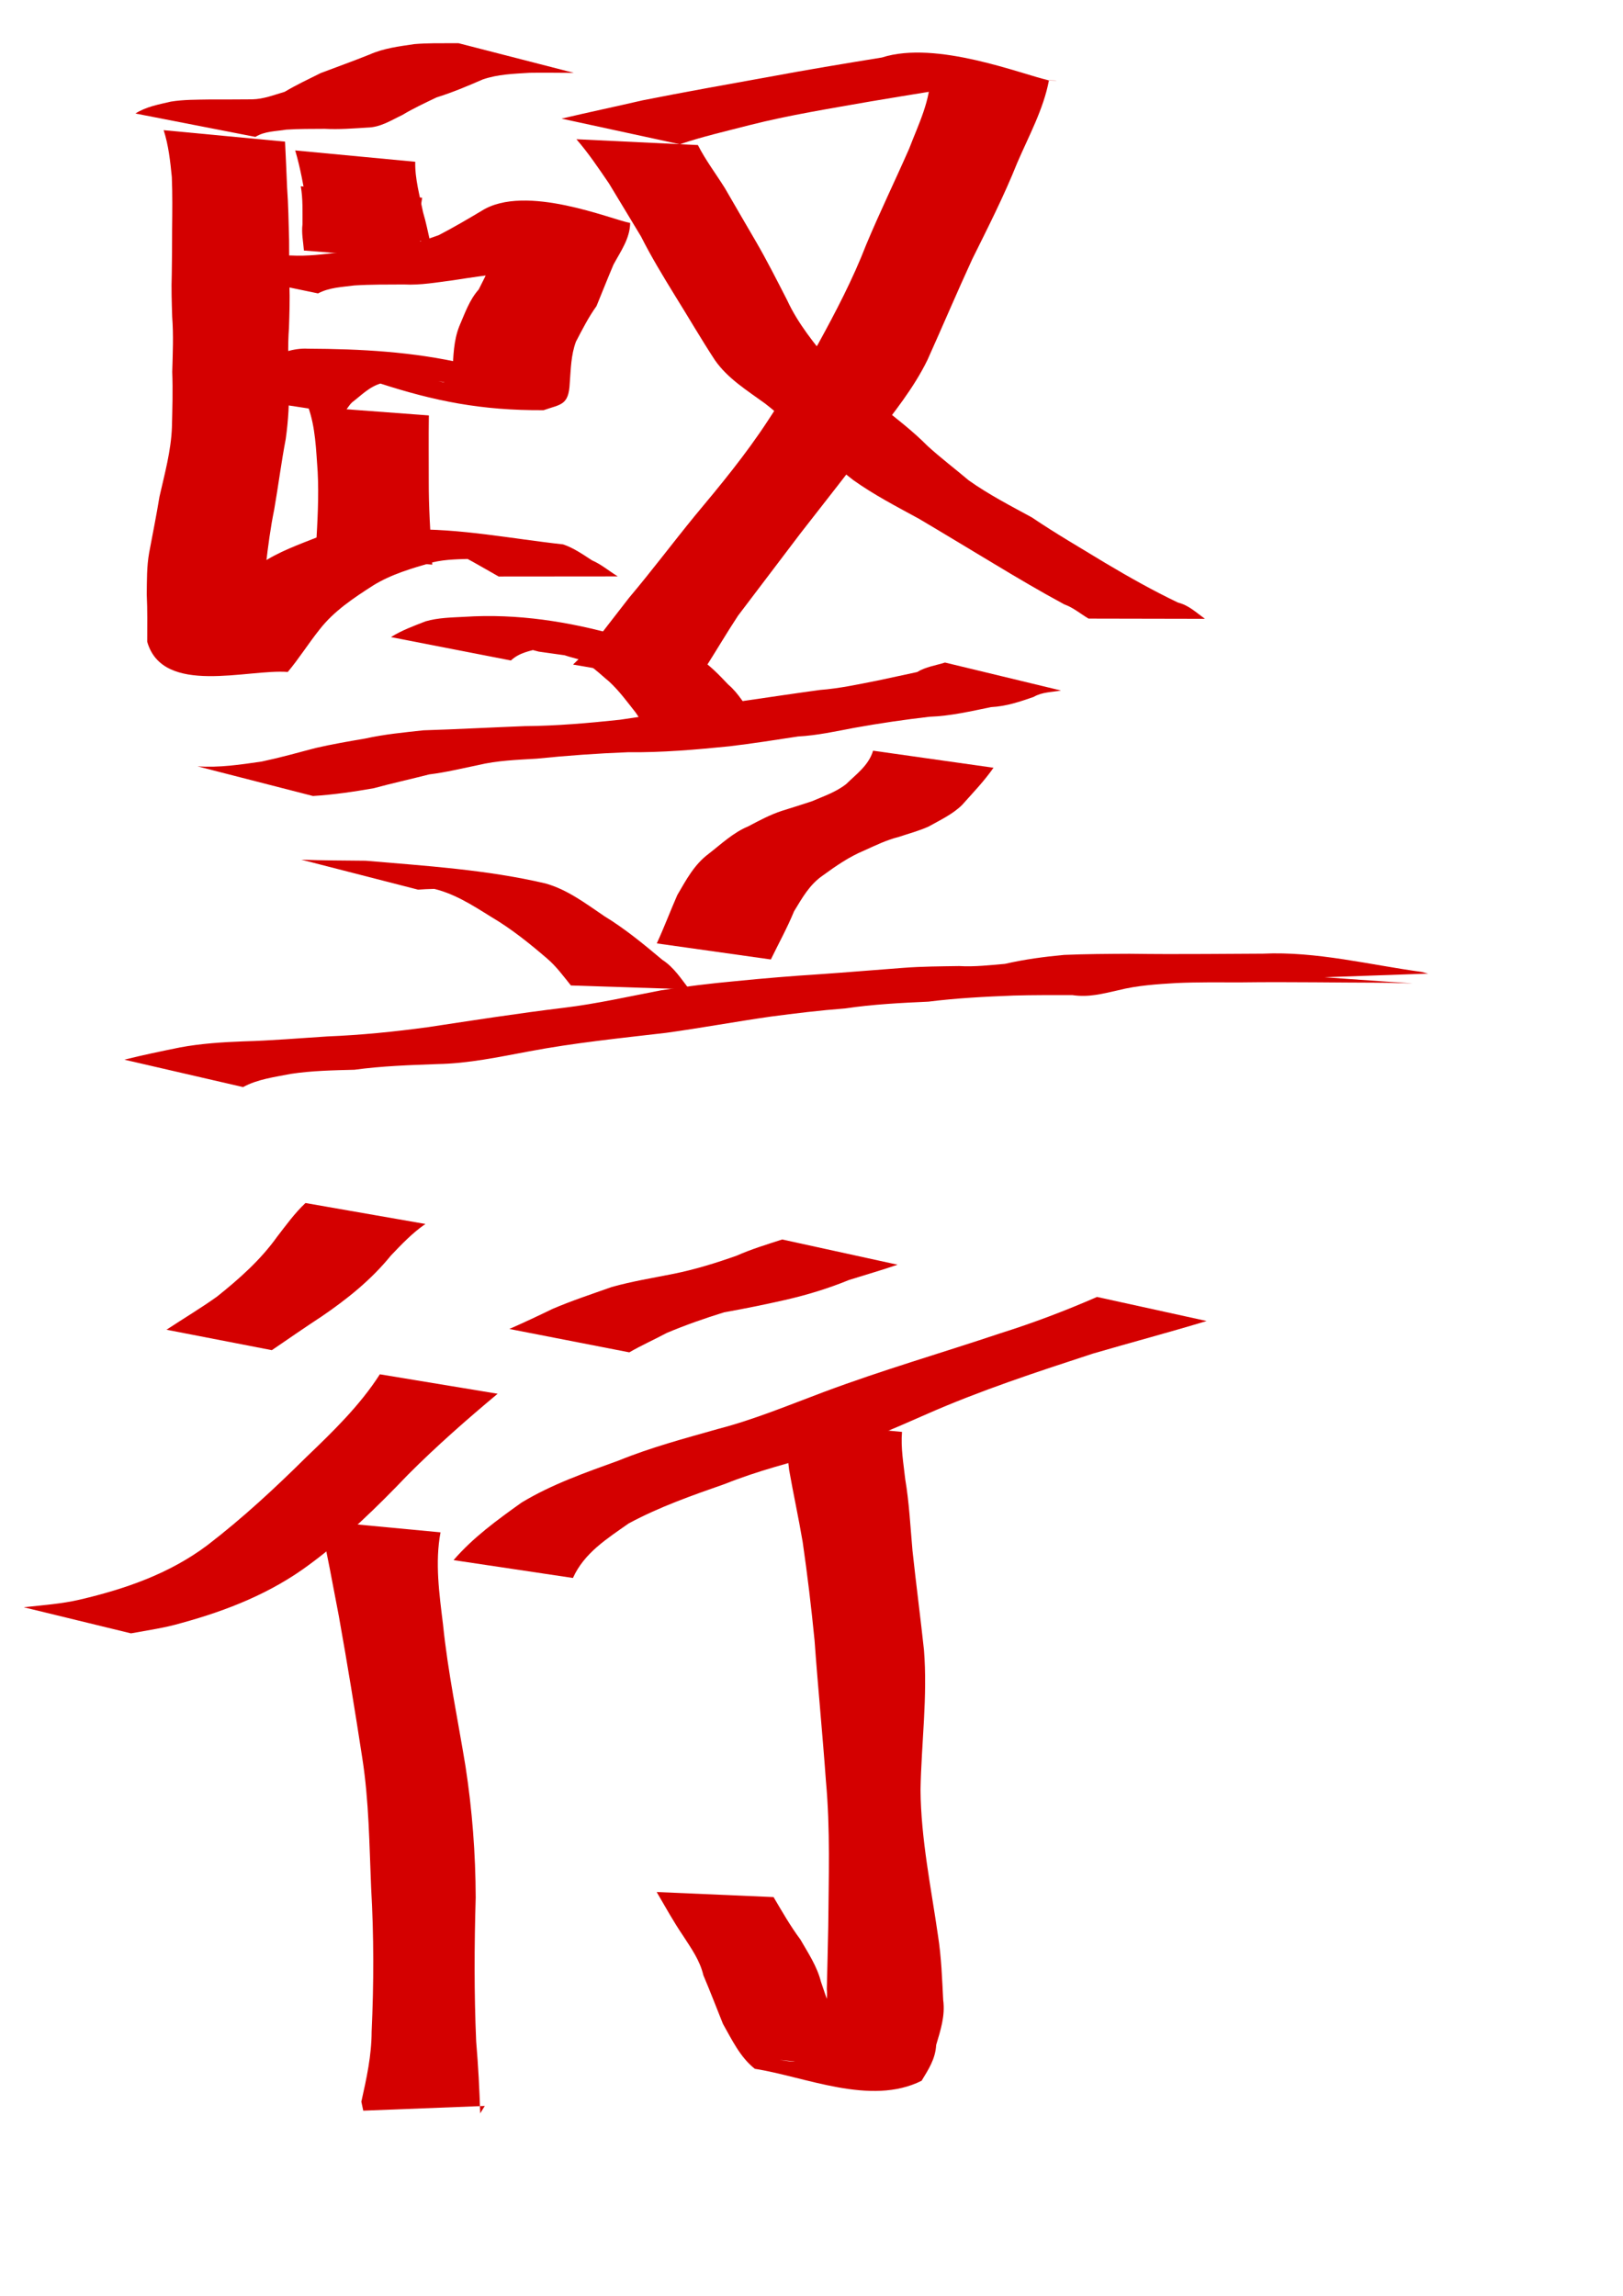
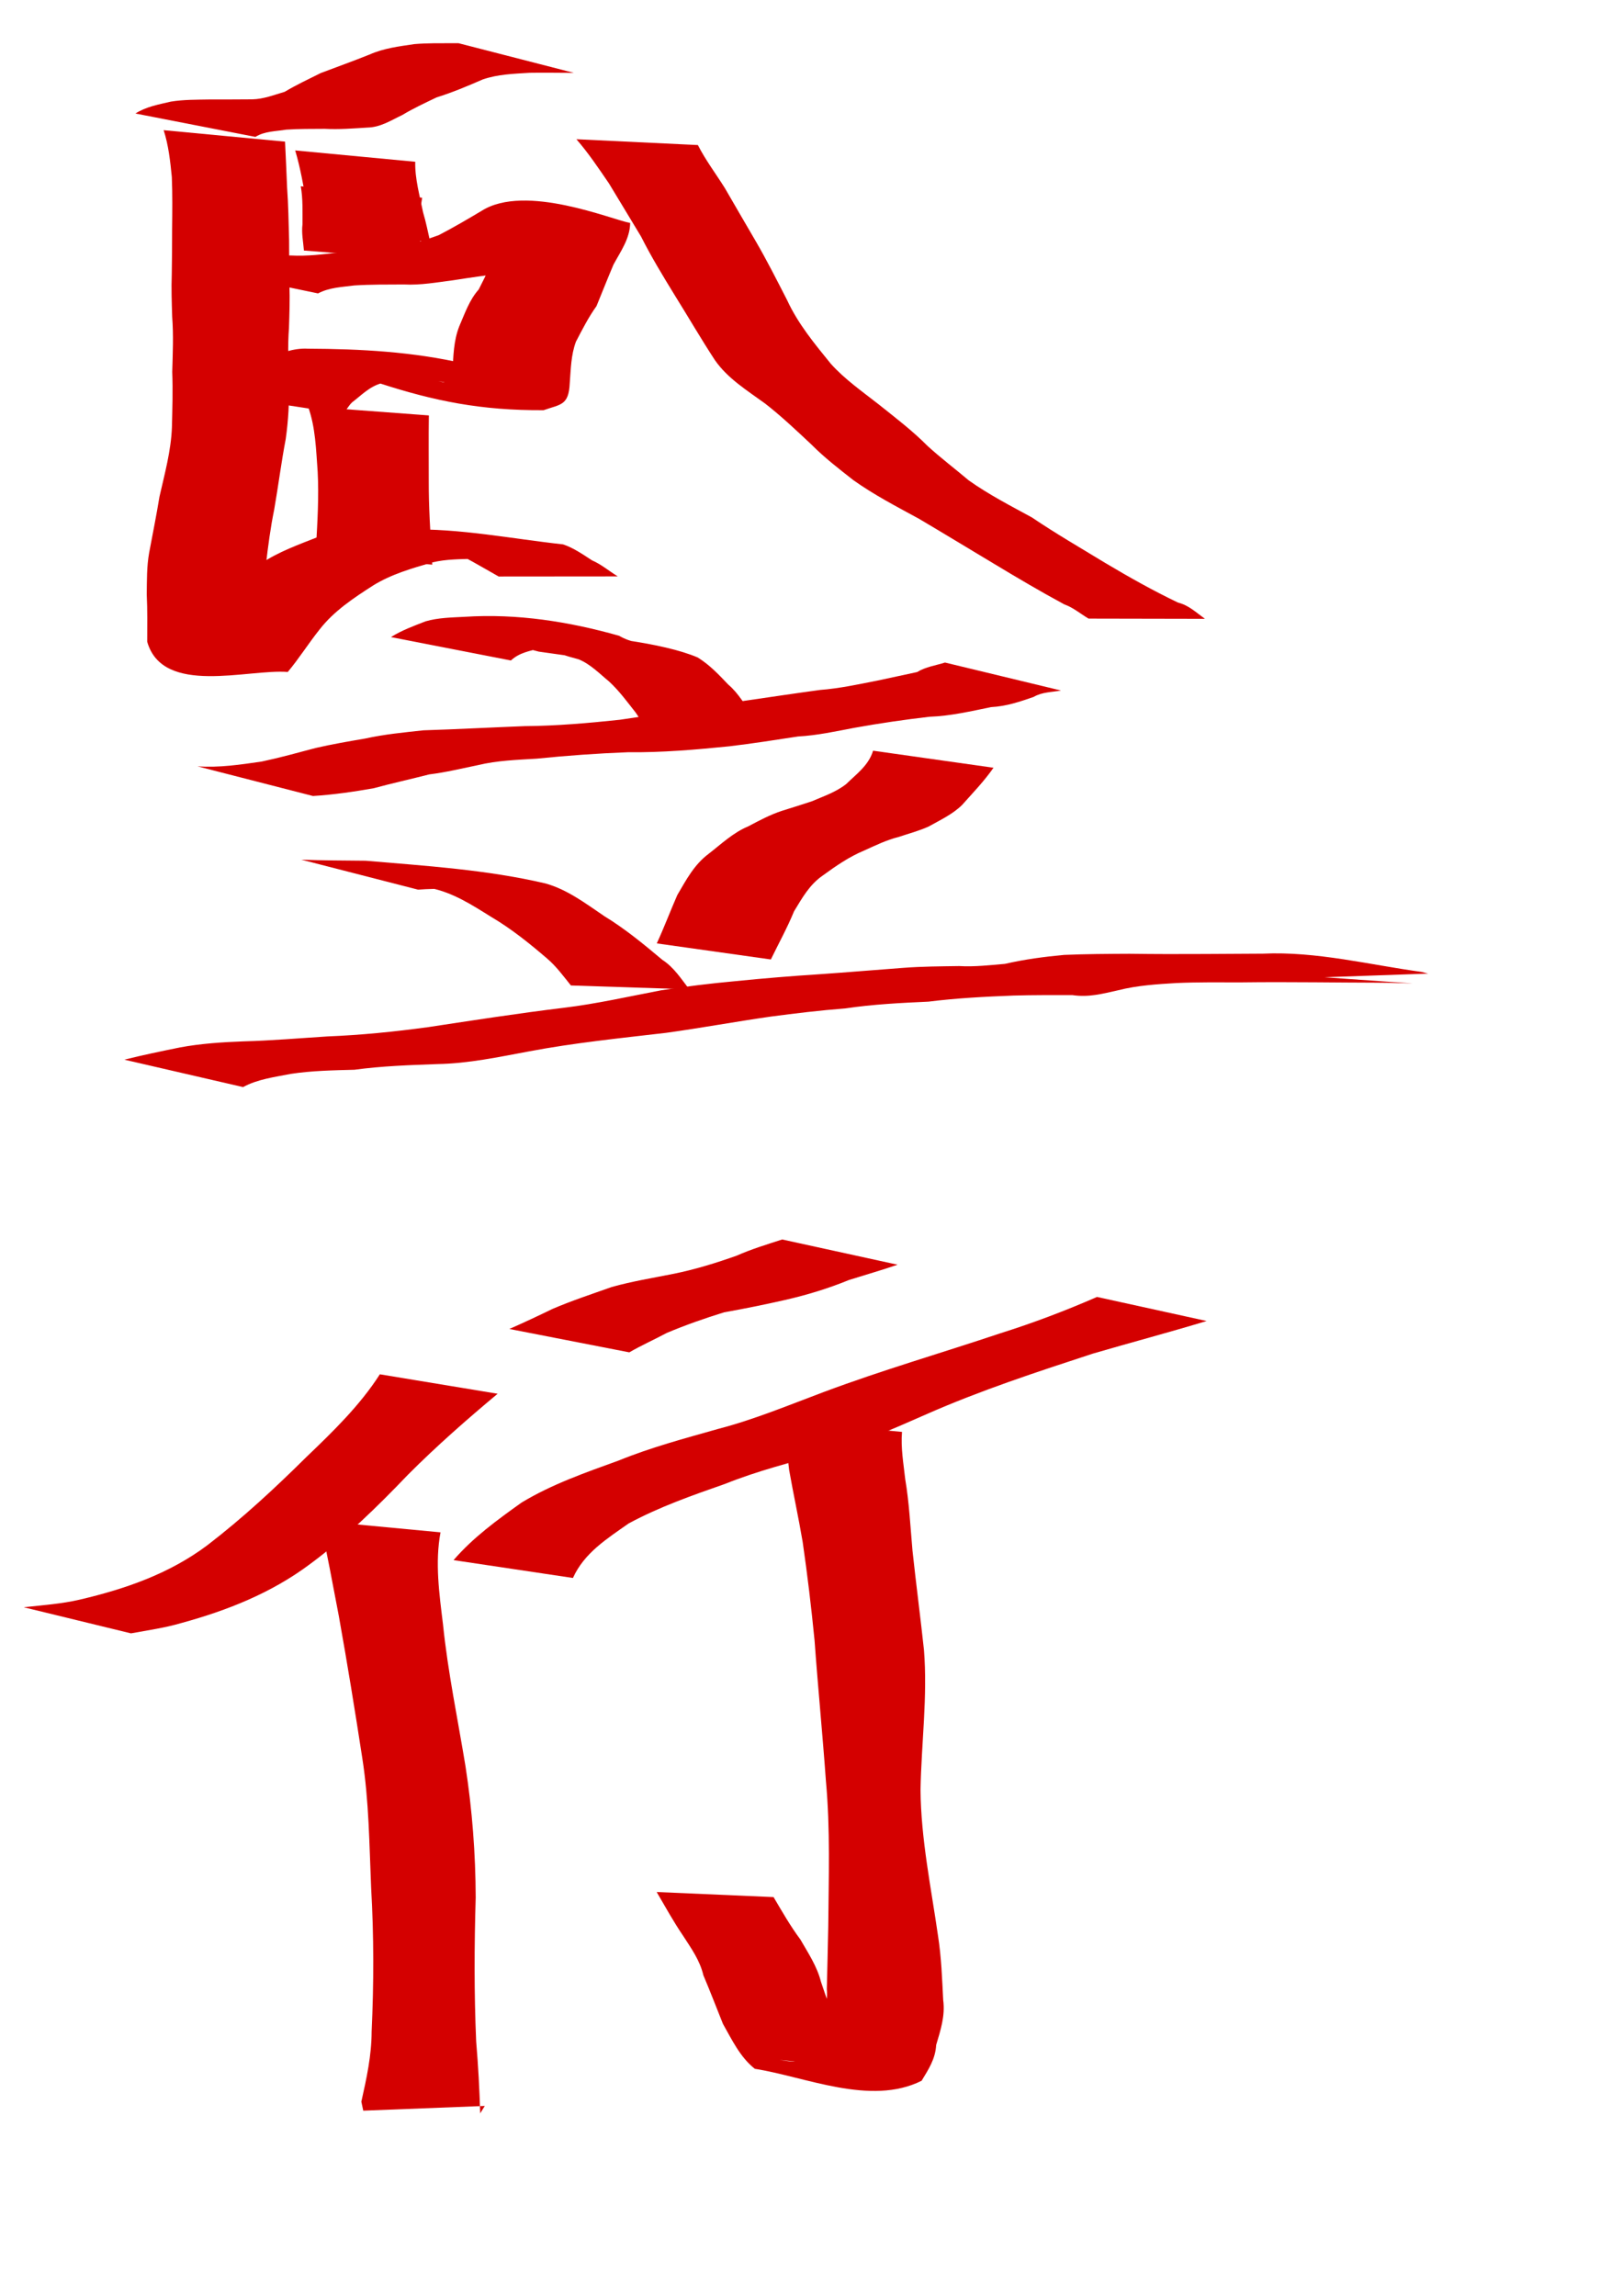
<svg xmlns="http://www.w3.org/2000/svg" xmlns:ns1="http://sodipodi.sourceforge.net/DTD/sodipodi-0.dtd" xmlns:ns2="http://www.inkscape.org/namespaces/inkscape" width="744.094" height="1052.362" id="svg2220" ns1:version="0.32" ns2:version="0.46" ns1:docbase="/Users/colin/chu" ns1:docname="promoted_silver_general.svg" ns2:output_extension="org.inkscape.output.svg.inkscape">
  <defs id="defs2222">
    <ns2:perspective ns1:type="inkscape:persp3d" ns2:vp_x="0 : 526.18109 : 1" ns2:vp_y="0 : 1000 : 0" ns2:vp_z="744.09448 : 526.18109 : 1" ns2:persp3d-origin="372.04724 : 350.78739 : 1" id="perspective26" />
  </defs>
  <ns1:namedview id="base" pagecolor="#ffffff" bordercolor="#666666" borderopacity="1.0" gridtolerance="10000" guidetolerance="10" objecttolerance="10" ns2:pageopacity="0.0" ns2:pageshadow="2" ns2:zoom="0.35" ns2:cx="375" ns2:cy="520" ns2:document-units="px" ns2:current-layer="layer1" ns2:window-width="701" ns2:window-height="681" ns2:window-x="542" ns2:window-y="25" showgrid="false" />
  <g ns2:label="Layer 1" ns2:groupmode="layer" id="layer1">
    <path style="fill:#d40000" id="path3078" d="M 62.102,52.033 C 67.05,48.854 72.713,47.919 78.295,46.585 C 84.278,45.614 90.34,45.707 96.376,45.595 C 102.794,45.625 109.211,45.576 115.629,45.538 C 120.849,45.437 125.6,43.522 130.515,42.087 C 135.859,38.893 141.504,36.258 147.068,33.479 C 154.5,30.657 161.979,27.986 169.363,25.027 C 175.946,22.092 182.986,21.254 190.01,20.211 C 195.795,19.728 201.603,19.82 207.402,19.8 C 208.351,19.803 209.3,19.807 210.25,19.81 L 263.088,33.4 C 262.138,33.396 261.187,33.391 260.237,33.387 C 254.396,33.352 248.555,33.28 242.714,33.373 C 235.497,33.833 228.243,34.026 221.315,36.422 C 214.381,39.445 207.401,42.385 200.171,44.643 C 194.832,47.199 189.445,49.706 184.371,52.756 C 179.344,55.109 174.49,58.371 168.421,58.478 C 161.963,58.878 155.433,59.411 148.89,59.054 C 143,59.091 137.103,59.037 131.222,59.425 C 126.436,60.233 121.378,60.091 117.092,62.753 L 62.102,52.033 z " />
    <path style="fill:#d40000" id="path3080" d="M 130.685,64.931 C 131.025,71.885 131.344,78.859 131.618,85.824 C 132.214,93.879 132.301,101.955 132.543,110.027 C 132.571,116.944 132.601,123.863 132.696,130.782 C 132.931,137.299 132.691,143.808 132.487,150.32 C 131.841,158.717 132.229,167.124 132.462,175.526 C 132.658,184.23 132.209,192.72 130.984,201.319 C 128.93,212.048 127.584,222.881 125.698,233.643 C 123.973,242.06 122.889,250.541 121.882,259.063 C 121.476,265.261 121.392,271.478 121.242,277.685 C 120.454,284.695 121.216,291.726 121.735,298.652 C 134.181,306.166 92.627,297.922 78.188,296.229 C 85.234,292.906 89.596,285.781 94.528,279.891 C 101.748,271.372 110.664,264.808 119.632,258.32 C 127.748,252.883 136.957,249.629 145.966,246.06 C 152.104,243.614 158.593,243.367 165.059,242.816 C 172.288,242.739 179.517,242.739 186.746,242.724 C 210.711,242.112 234.454,246.943 258.164,249.538 C 263.023,251.177 267.185,254.11 271.45,256.868 C 275.821,258.778 279.229,261.764 283.227,264.208 L 228.604,264.254 C 224.611,261.98 220.605,259.672 216.573,257.416 C 212.389,255.249 208.653,252.374 203.728,252.056 C 215.574,253.168 251.077,256.386 239.18,256.208 C 231.984,256.144 224.787,256.025 217.591,256.149 C 211.091,256.329 204.548,256.26 198.18,257.812 C 188.837,260.513 179.334,263.234 171.005,268.411 C 162.081,274.151 153.141,280.045 146.534,288.524 C 141.447,294.893 137.148,301.785 131.931,308.018 C 113.67,306.57 74.612,319.166 67.49,294.161 C 67.499,286.959 67.635,279.739 67.277,272.541 C 67.359,266.126 67.249,259.688 68.387,253.332 C 69.991,244.779 71.715,236.246 73.119,227.656 C 75.495,217.165 78.405,206.721 78.818,195.907 C 79.03,187.428 79.284,178.95 78.966,170.469 C 79.2,162.066 79.585,153.657 78.942,145.258 C 78.742,138.732 78.502,132.208 78.75,125.678 C 78.858,118.778 78.915,111.881 78.91,104.982 C 79.002,97.035 79.097,89.092 78.775,81.146 C 78.051,73.888 77.287,66.661 75.03,59.67 L 130.685,64.931 z " />
    <path style="fill:#d40000" id="path3082" d="M 91.215,123.147 C 97.17,120.278 103.612,119.309 109.992,118.017 C 117.749,117.081 125.573,117.206 133.371,117.108 C 140.877,117.523 148.259,116.562 155.683,115.668 C 163.35,114.81 170.973,113.61 178.608,112.51 C 186.759,112.857 193.852,110.441 201.244,107.742 C 207.922,104.273 214.395,100.477 220.852,96.615 C 240.894,83.988 280.605,100.748 288.905,102.196 C 288.83,109.314 284.561,115.181 281.263,121.297 C 278.59,127.598 276.067,133.969 273.478,140.306 C 269.772,145.455 266.966,151.039 264.046,156.627 C 261.76,162.753 261.715,169.251 261.207,175.661 C 260.732,185.934 257.043,185.261 249.223,188.025 C 220.579,188.224 199.051,183.791 174.222,175.759 C 169.659,171.323 163.979,170.594 158.335,168.789 C 127.852,165.771 231.942,174.742 193.599,173.347 C 187.284,172.788 181.229,174.396 175.13,175.622 C 169.541,177.038 165.779,181.119 161.456,184.402 C 159.824,185.937 158.805,187.931 157.48,189.696 L 104.044,181.512 C 105.325,179.571 106.399,177.479 107.895,175.68 C 112.191,170.786 115.551,166.208 122.191,164.083 C 128.363,162.099 134.408,159.452 141.127,159.831 C 165.195,159.927 189.528,161.238 213.002,166.701 C 218.032,169.153 223.201,171.472 228.218,173.947 C 248.409,180.396 286.613,188.199 197.201,174.142 C 205.114,174.895 203.664,177.438 207.446,170.371 C 207.858,163.311 207.924,156.237 210.569,149.545 C 213.108,143.701 215.161,137.534 219.477,132.682 C 222.601,126.495 225.714,120.349 228.197,113.841 C 230.133,109.479 233.426,104.133 233.317,99.676 C 254.169,102.074 306.959,101.696 273.583,107.514 C 267.17,111.118 260.722,114.697 254.33,118.391 C 246.64,122.121 239.536,125.703 230.576,125.292 C 222.981,126.183 215.44,127.254 207.906,128.447 C 200.364,129.415 192.836,130.8 185.207,130.398 C 177.612,130.443 170.008,130.357 162.423,130.85 C 156.775,131.587 150.964,131.763 145.805,134.496 L 91.215,123.147 z " />
    <path style="fill:#d40000" id="path3084" d="M 190.376,74.157 C 190.18,81.92 192.454,89.742 193.981,97.387 C 195.318,101.789 196.166,106.309 197.215,110.777 L 143.105,106.655 C 142.25,102.168 141.464,97.667 140.553,93.191 C 139.104,85.045 137.701,76.913 135.338,68.954 L 190.376,74.157 z " />
    <path style="fill:#d40000" id="path3086" d="M 193.542,90.645 C 192.49,96.335 192.782,102.166 192.748,107.926 C 192.157,111.74 193.395,115.342 193.72,119.071 L 139.336,114.838 C 139.035,110.851 138.168,106.871 138.681,102.815 C 138.646,97.005 138.93,91.127 137.887,85.384 L 193.542,90.645 z " />
    <path style="fill:#d40000" id="path3088" d="M 196.617,190.425 C 196.462,200.585 196.593,210.758 196.572,220.925 C 196.544,232.294 197.276,243.635 197.96,254.977 C 198.027,256.263 198.095,257.549 198.162,258.835 L 144.736,253.786 C 144.802,252.516 144.868,251.245 144.935,249.974 C 145.562,238.747 146.23,227.51 145.643,216.263 C 144.894,206.203 144.68,195.871 141.209,186.289 L 196.617,190.425 z " />
-     <path style="fill:#d40000" id="path3096" d="M 257.458,54.379 C 269.818,51.458 282.253,48.852 294.629,45.986 C 313.866,42.181 333.168,38.734 352.467,35.258 C 369.704,32.032 387.003,29.165 404.312,26.363 C 429.402,18.306 468.601,34.183 480.912,36.82 C 478.426,50.055 471.656,62.349 466.335,74.725 C 460.314,89.8 452.94,104.284 445.733,118.818 C 438.677,134.15 432.099,149.69 425.174,165.071 C 418.845,177.991 409.796,189.147 401.088,200.488 C 389.866,215.219 378.47,229.814 367.048,244.395 C 357.521,257.038 347.889,269.594 338.355,282.231 C 333.204,290.062 328.449,298.148 323.428,306.034 C 321.188,308.857 318.433,311.19 315.935,313.768 L 262.721,304.631 C 265.304,302.154 267.758,299.653 270.425,297.242 C 276.356,289.474 282.436,281.78 288.422,273.992 C 298.783,261.725 308.39,248.899 318.555,236.454 C 330.326,222.38 342.01,208.202 352.056,192.815 C 359.628,181.076 367.732,169.721 375.018,157.797 C 383.161,142.963 391.016,127.946 397.143,112.115 C 403.352,97.273 410.375,82.816 416.843,68.09 C 421.073,56.978 426.883,45.644 426.529,33.592 C 511.68,39.933 487.361,34.714 452.611,38.039 C 434.834,40.512 417.149,43.496 399.442,46.439 C 380.741,49.744 361.963,52.704 343.537,57.383 C 332.88,60.145 322.11,62.588 311.674,66.121 L 257.458,54.379 z " />
    <path style="fill:#d40000" id="path3100" d="M 319.958,66.492 C 323.478,73.419 328.25,79.704 332.371,86.297 C 337.082,94.385 341.735,102.504 346.484,110.57 C 351.613,119.383 356.198,128.486 360.855,137.553 C 365.866,148.447 373.443,157.555 380.919,166.769 C 387.286,173.848 395.218,179.381 402.691,185.24 C 410.49,191.465 418.324,197.41 425.338,204.494 C 431.401,210.009 437.913,214.935 444.165,220.223 C 453.305,226.699 463.288,231.84 473.103,237.191 C 484.048,244.595 495.466,251.2 506.749,258.066 C 517.638,264.552 528.635,270.746 540.064,276.211 C 544.992,277.426 548.464,280.808 552.42,283.655 L 499.066,283.552 C 495.387,281.395 492.086,278.506 487.981,277.055 C 477.082,271.19 466.449,264.886 455.842,258.504 C 444.337,251.619 432.897,244.629 421.349,237.816 C 411.14,232.238 400.76,226.873 391.261,220.115 C 384.638,214.921 377.966,209.773 372.023,203.78 C 365.14,197.33 358.303,190.848 350.844,185.027 C 342.602,179.009 333.62,173.551 327.722,165.021 C 321.341,155.274 315.523,145.225 309.354,135.344 C 303.94,126.521 298.555,117.681 293.9,108.424 C 289.022,100.298 284.072,92.213 279.196,84.092 C 274.452,77.164 269.794,70.182 264.266,63.823 L 319.958,66.492 z " />
    <path style="fill:#d40000" id="path3102" d="M 179.245,292.033 C 184.226,288.896 189.661,286.95 195.083,284.817 C 200.921,283.12 206.985,283.065 212.997,282.738 C 237.209,281.164 260.946,284.959 283.841,291.424 C 289.22,294.614 295.193,295.136 301.19,296.035 C 190.507,288.202 287.501,287.442 319.892,301.384 C 325.331,304.75 329.534,309.226 333.865,313.777 C 338.75,317.899 341.847,323.77 345.652,328.788 C 346.469,331.24 347.805,333.454 348.882,335.786 L 295.397,333.334 C 294.099,331.131 293.014,328.789 291.496,326.715 C 287.633,321.824 283.96,316.779 279.385,312.515 C 274.919,308.846 270.85,304.553 265.381,302.253 C 206.613,286.564 423.516,323.973 247.04,298.7 C 241.08,297.15 235.176,295.608 229.43,293.306 C 209.017,289.094 210.862,289.93 265.805,296.206 C 259.871,296.278 253.909,296.156 248.021,297.052 C 243.014,298.385 238.181,299.077 234.235,302.753 L 179.245,292.033 z " />
    <path style="fill:#d40000" id="path3104" d="M 90.547,351.279 C 100.456,351.976 110.282,350.49 120.048,349.07 C 128.345,347.308 136.524,345.042 144.719,342.865 C 152.213,341.14 159.796,339.836 167.373,338.543 C 176.205,336.587 185.19,335.735 194.16,334.764 C 209.646,334.275 225.116,333.437 240.598,332.846 C 255.197,332.733 269.71,331.472 284.207,329.924 C 294.338,328.442 304.46,326.934 314.558,325.242 C 323.166,324.238 331.695,322.767 340.249,321.4 C 352.162,319.669 364.065,317.879 375.993,316.259 C 384.865,315.582 393.554,313.684 402.258,311.974 C 408.328,310.718 414.432,309.322 420.449,308.068 C 424.392,305.655 428.967,305.056 433.26,303.7 L 486.444,316.522 C 482.22,317.315 477.768,317.173 473.907,319.451 C 467.475,321.672 461.456,323.749 454.391,324.128 C 445.061,326.021 435.756,328.225 426.178,328.547 C 414.657,329.875 403.202,331.552 391.786,333.603 C 383.2,335.226 374.65,337.121 365.887,337.589 C 355.375,339.197 344.895,340.845 334.33,342.099 C 318.908,343.648 303.463,344.985 287.932,344.806 C 273.943,345.344 260.002,346.341 246.095,347.757 C 237.058,348.316 227.968,348.583 219.114,350.728 C 211.693,352.249 204.333,354.052 196.803,354.973 C 188.327,357.149 179.776,359.014 171.324,361.315 C 162.109,362.947 152.835,364.288 143.493,364.874 L 90.547,351.279 z " />
    <path style="fill:#d40000" id="path3106" d="M 138.135,394.059 C 147.97,394.462 157.817,394.413 167.656,394.547 C 195.267,396.922 223.042,398.626 250.049,404.946 C 260.127,407.753 268.508,414.149 277.041,419.937 C 286.539,425.719 295.157,432.825 303.645,439.962 C 308.972,443.41 312.247,448.619 316.015,453.495 L 261.745,451.72 C 258.279,447.446 255.06,442.966 250.821,439.367 C 242.695,432.384 234.335,425.665 225.06,420.211 C 216.314,414.752 207.654,409.144 197.362,407.061 C 150.109,397.222 257.794,413.302 218.592,408.004 C 209.639,407.507 200.659,407.106 191.681,407.808 L 138.135,394.059 z " />
    <path style="fill:#d40000" id="path3108" d="M 455.491,351.922 C 451.206,358.076 445.992,363.474 441.023,369.047 C 436.611,373.342 431.044,375.892 425.76,378.864 C 421.353,380.867 416.662,382.077 412.11,383.619 C 406.517,384.998 401.373,387.531 396.155,389.885 C 389.28,392.749 383.237,396.939 377.258,401.293 C 371.107,405.502 367.781,411.624 364.046,417.731 C 360.937,425.304 356.981,432.444 353.411,439.805 L 301.115,432.437 C 304.488,425.127 307.296,417.638 310.524,410.269 C 314.628,403.285 318.236,396.326 324.949,391.327 C 330.73,386.842 336.167,381.643 343.004,378.808 C 348.073,376.14 353.133,373.401 358.597,371.638 C 363.133,370.24 367.672,368.786 372.171,367.313 C 377.572,364.991 383.282,363.093 387.962,359.384 C 392.692,354.753 398.244,350.844 400.285,344.108 L 455.491,351.922 z " />
    <path style="fill:#d40000" id="path3110" d="M 57.007,485.739 C 65.41,483.619 73.932,481.874 82.442,480.141 C 92.01,478.354 101.686,477.727 111.385,477.354 C 124.332,477.019 137.243,475.899 150.166,475.081 C 165.563,474.465 180.884,472.918 196.146,470.845 C 216.906,467.699 237.629,464.479 258.475,461.955 C 273.472,460.141 288.203,456.791 303.021,453.955 C 314.418,452.165 325.845,450.781 337.327,449.732 C 350.127,448.447 362.936,447.386 375.772,446.57 C 388.561,445.687 401.334,444.6 414.119,443.647 C 422.65,442.992 431.209,442.957 439.759,442.829 C 446.811,443.236 453.762,442.412 460.724,441.821 C 469.68,439.765 478.734,438.552 487.866,437.716 C 497.845,437.284 507.838,437.246 517.825,437.196 C 529.378,437.352 540.93,437.364 552.485,437.295 C 561.332,437.217 570.179,437.187 579.027,437.144 C 603.525,436.006 628.091,442.3 651.755,445.514 C 652.758,445.77 653.762,446.025 654.765,446.281 L 600.483,448.185 C 599.488,447.871 598.493,447.557 597.498,447.243 C 666.428,452.315 649.716,450.445 630.799,450.438 C 621.534,450.392 612.269,450.36 603.004,450.27 C 591.633,450.187 580.264,450.159 568.893,450.305 C 559.051,450.291 549.205,450.174 539.369,450.604 C 530.403,451.145 521.402,451.696 512.654,453.917 C 505.579,455.498 499.151,457.263 491.671,456.139 C 482.66,456.141 473.649,456.085 464.64,456.348 C 451.625,456.85 438.618,457.509 425.684,459.138 C 412.925,459.717 400.165,460.36 387.514,462.243 C 375.999,463.13 364.576,464.501 353.131,466.019 C 337.208,468.305 321.392,471.216 305.454,473.425 C 284.394,475.889 263.299,478.001 242.441,481.953 C 228.565,484.537 214.623,487.517 200.465,487.755 C 187.796,488.223 175.104,488.64 162.524,490.355 C 152.783,490.617 143.009,490.773 133.354,492.245 C 125.96,493.705 118.09,494.665 111.441,498.302 L 57.007,485.739 z " />
-     <path style="fill:#d40000" id="path3112" d="M 195.044,561.044 C 189.097,565.119 184.173,570.323 179.229,575.502 C 170.22,586.612 159.179,595.463 147.417,603.477 C 139.731,608.487 132.218,613.747 124.628,618.894 L 76.328,609.525 C 84.033,604.446 91.959,599.724 99.472,594.358 C 109.73,586.169 119.407,577.594 127.093,566.847 C 131.189,561.547 135.154,556.043 140.048,551.445 L 195.044,561.044 z " />
    <path style="fill:#d40000" id="path3114" d="M 228.143,638.872 C 213.959,650.729 200.058,662.916 187.009,676.021 C 172.868,690.776 158.396,704.958 141.934,717.101 C 124.373,730.204 104.231,738.194 83.282,743.93 C 75.674,746.179 67.822,747.279 60.043,748.704 L 10.896,736.744 C 19.535,735.765 28.238,735.21 36.736,733.207 C 57.638,728.291 77.766,721.309 95.136,708.253 C 111.221,695.911 126.088,682.115 140.486,667.853 C 152.652,656.205 165.044,644.19 174.153,629.953 L 228.143,638.872 z " />
    <path style="fill:#d40000" id="path3116" d="M 201.959,702.401 C 199.362,716.312 201.407,730.68 203.106,744.616 C 205.331,766.498 209.887,788.028 213.427,809.707 C 216.487,829.574 218.031,849.691 218.094,869.788 C 217.443,891.816 217.347,913.818 218.314,935.835 C 219.25,946.764 219.835,957.827 220.158,968.718 C 220.858,967.588 221.557,966.459 222.256,965.329 L 166.543,967.495 C 166.251,966.123 165.959,964.751 165.667,963.379 C 168.029,952.785 170.364,942.239 170.378,931.298 C 171.404,909.321 171.426,887.341 170.155,865.367 C 169.305,845.54 169.183,825.646 166.113,805.983 C 162.772,784.231 159.239,762.519 155.359,740.856 C 152.54,726.273 149.947,711.647 146.613,697.169 L 201.959,702.401 z " />
    <path style="fill:#d40000" id="path3118" d="M 233.53,609.176 C 240.206,606.245 246.783,603.15 253.35,599.967 C 262.212,596.173 271.392,593.161 280.474,589.936 C 289.797,587.329 299.378,585.78 308.864,583.886 C 318.747,581.881 328.322,578.928 337.792,575.553 C 344.539,572.569 351.6,570.426 358.607,568.158 L 411.515,579.722 C 404.151,582.252 396.696,584.369 389.259,586.715 C 379.716,590.627 369.974,593.59 359.903,595.888 C 350.647,597.992 341.359,599.88 332.015,601.535 C 323.09,604.29 314.257,607.381 305.647,611.013 C 299.965,614.059 294.089,616.65 288.52,619.896 L 233.53,609.176 z " />
    <path style="fill:#d40000" id="path3120" d="M 207.947,715.137 C 216.918,704.709 228.013,696.71 239.105,688.764 C 253.033,680.331 268.469,674.991 283.697,669.462 C 298.502,663.429 313.959,659.326 329.311,654.972 C 345.87,650.671 361.685,644.055 377.678,638.07 C 404.4,628.07 431.832,620.137 458.883,611.072 C 473.882,606.354 488.548,600.775 502.947,594.496 L 553.205,605.529 C 535.889,610.76 518.416,615.404 501.05,620.471 C 475.349,628.891 449.535,637.325 424.771,648.246 C 409.508,654.96 394.123,661.814 378.002,666.142 C 362.636,670.31 347.181,674.259 332.373,680.206 C 317.331,685.468 302.282,690.731 288.211,698.325 C 278.268,705.336 267.86,711.812 262.675,723.313 L 207.947,715.137 z " />
    <path style="fill:#d40000" id="path3122" d="M 413.542,656.36 C 412.935,663.582 414.215,670.795 415.009,677.954 C 416.847,688.844 417.381,699.918 418.361,710.912 C 419.997,726.056 421.976,741.152 423.608,756.295 C 425.319,777.658 422.427,799.025 422.026,820.405 C 422.221,843 426.87,865.173 430.069,887.452 C 431.578,897.164 431.925,906.994 432.423,916.784 C 433.4,924.027 431.227,930.563 429.203,937.383 C 428.845,943.831 425.698,948.555 422.522,953.786 C 399.121,965.503 369.139,951.901 346.062,948.307 C 339.315,942.978 335.591,935.015 331.451,927.717 C 328.471,920.305 325.617,912.823 322.475,905.432 C 320.84,898.522 316.962,893.196 313.248,887.429 C 308.828,880.94 305.02,874.044 301.06,867.268 L 354.656,869.596 C 358.558,876.201 362.36,882.878 366.955,889.04 C 370.521,895.261 374.569,901.256 376.379,908.394 C 378.915,915.721 381.105,923.263 385.322,929.849 C 389.022,936.807 391.853,943.663 399.304,947.453 C 400.541,947.895 401.778,948.338 403.015,948.78 C 387.102,947.198 371.19,945.617 355.278,944.035 C 359.693,944.28 364.039,945.973 368.435,944.125 C 371.803,939.898 375.294,937.116 375.372,930.818 C 377.248,924.492 379.681,918.492 379.07,911.772 C 379.319,902.189 379.531,892.6 379.727,883.013 C 379.906,860.814 380.696,838.57 378.663,816.423 C 377.129,794.932 374.997,773.502 373.457,752.016 C 371.973,736.917 370.181,721.854 368.003,706.837 C 366.128,695.742 363.724,684.79 361.781,673.719 C 360.874,666.124 360.304,658.412 357.887,651.099 L 413.542,656.36 z " />
  </g>
</svg>